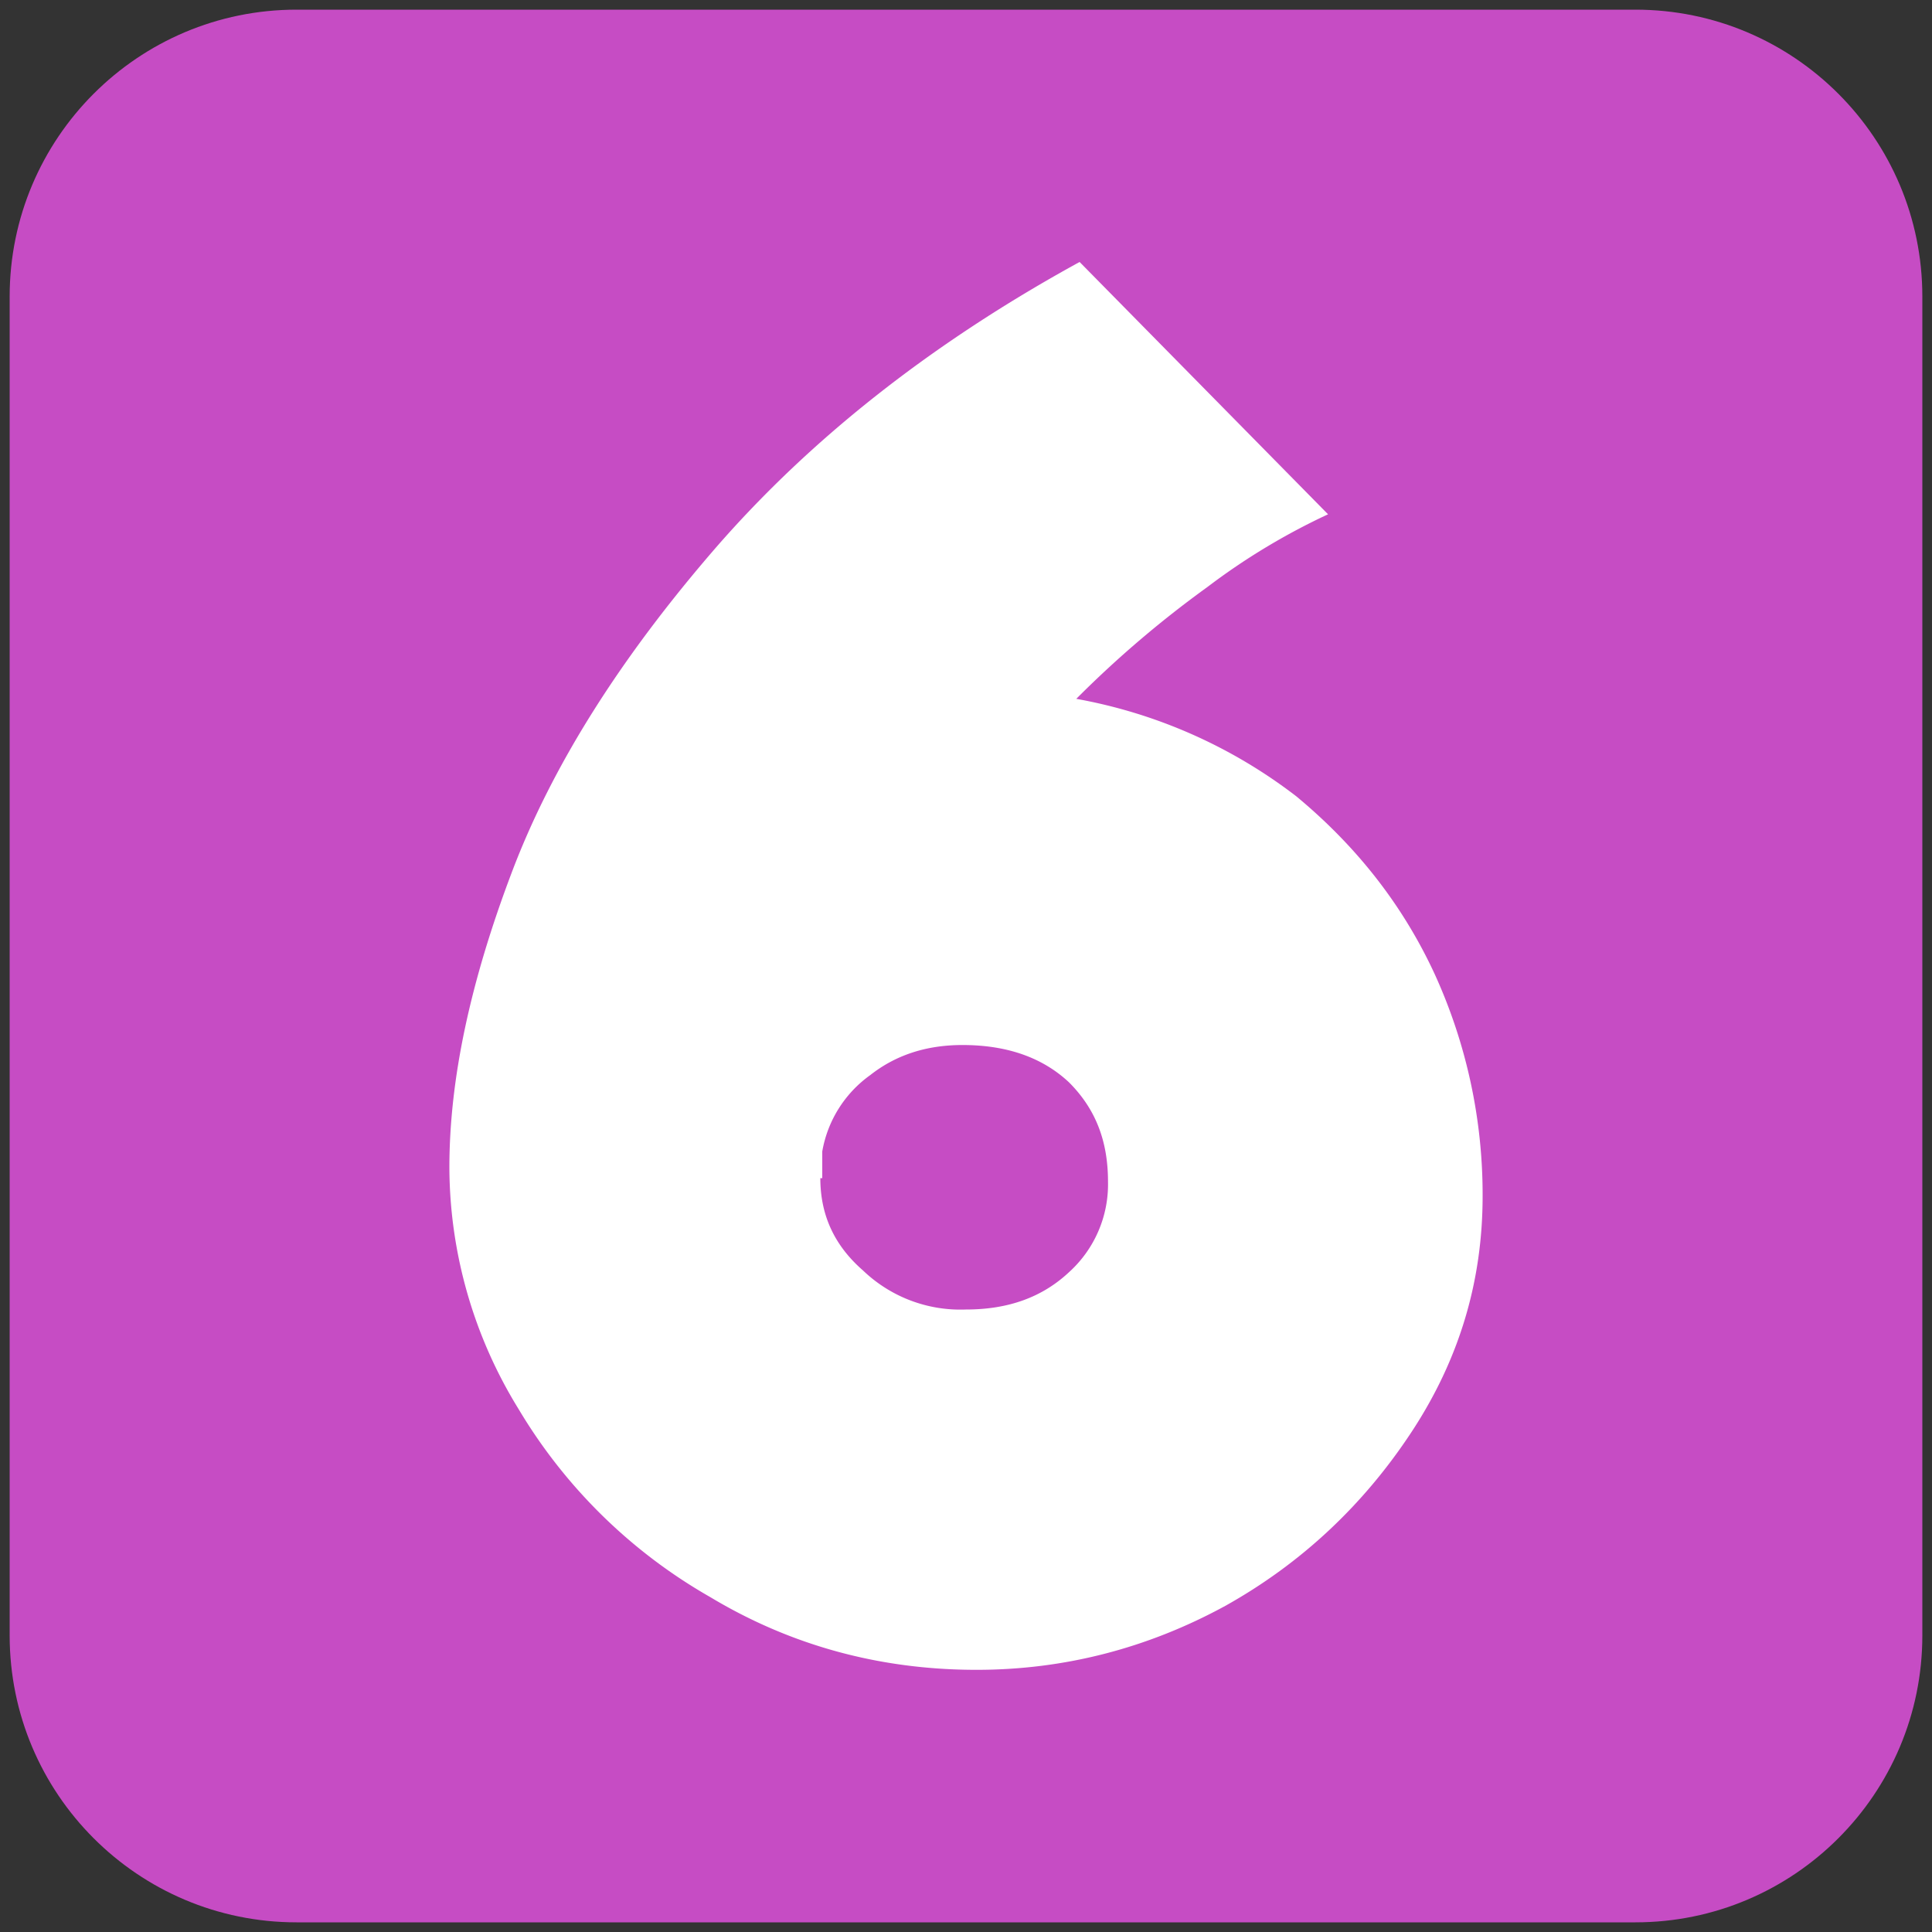
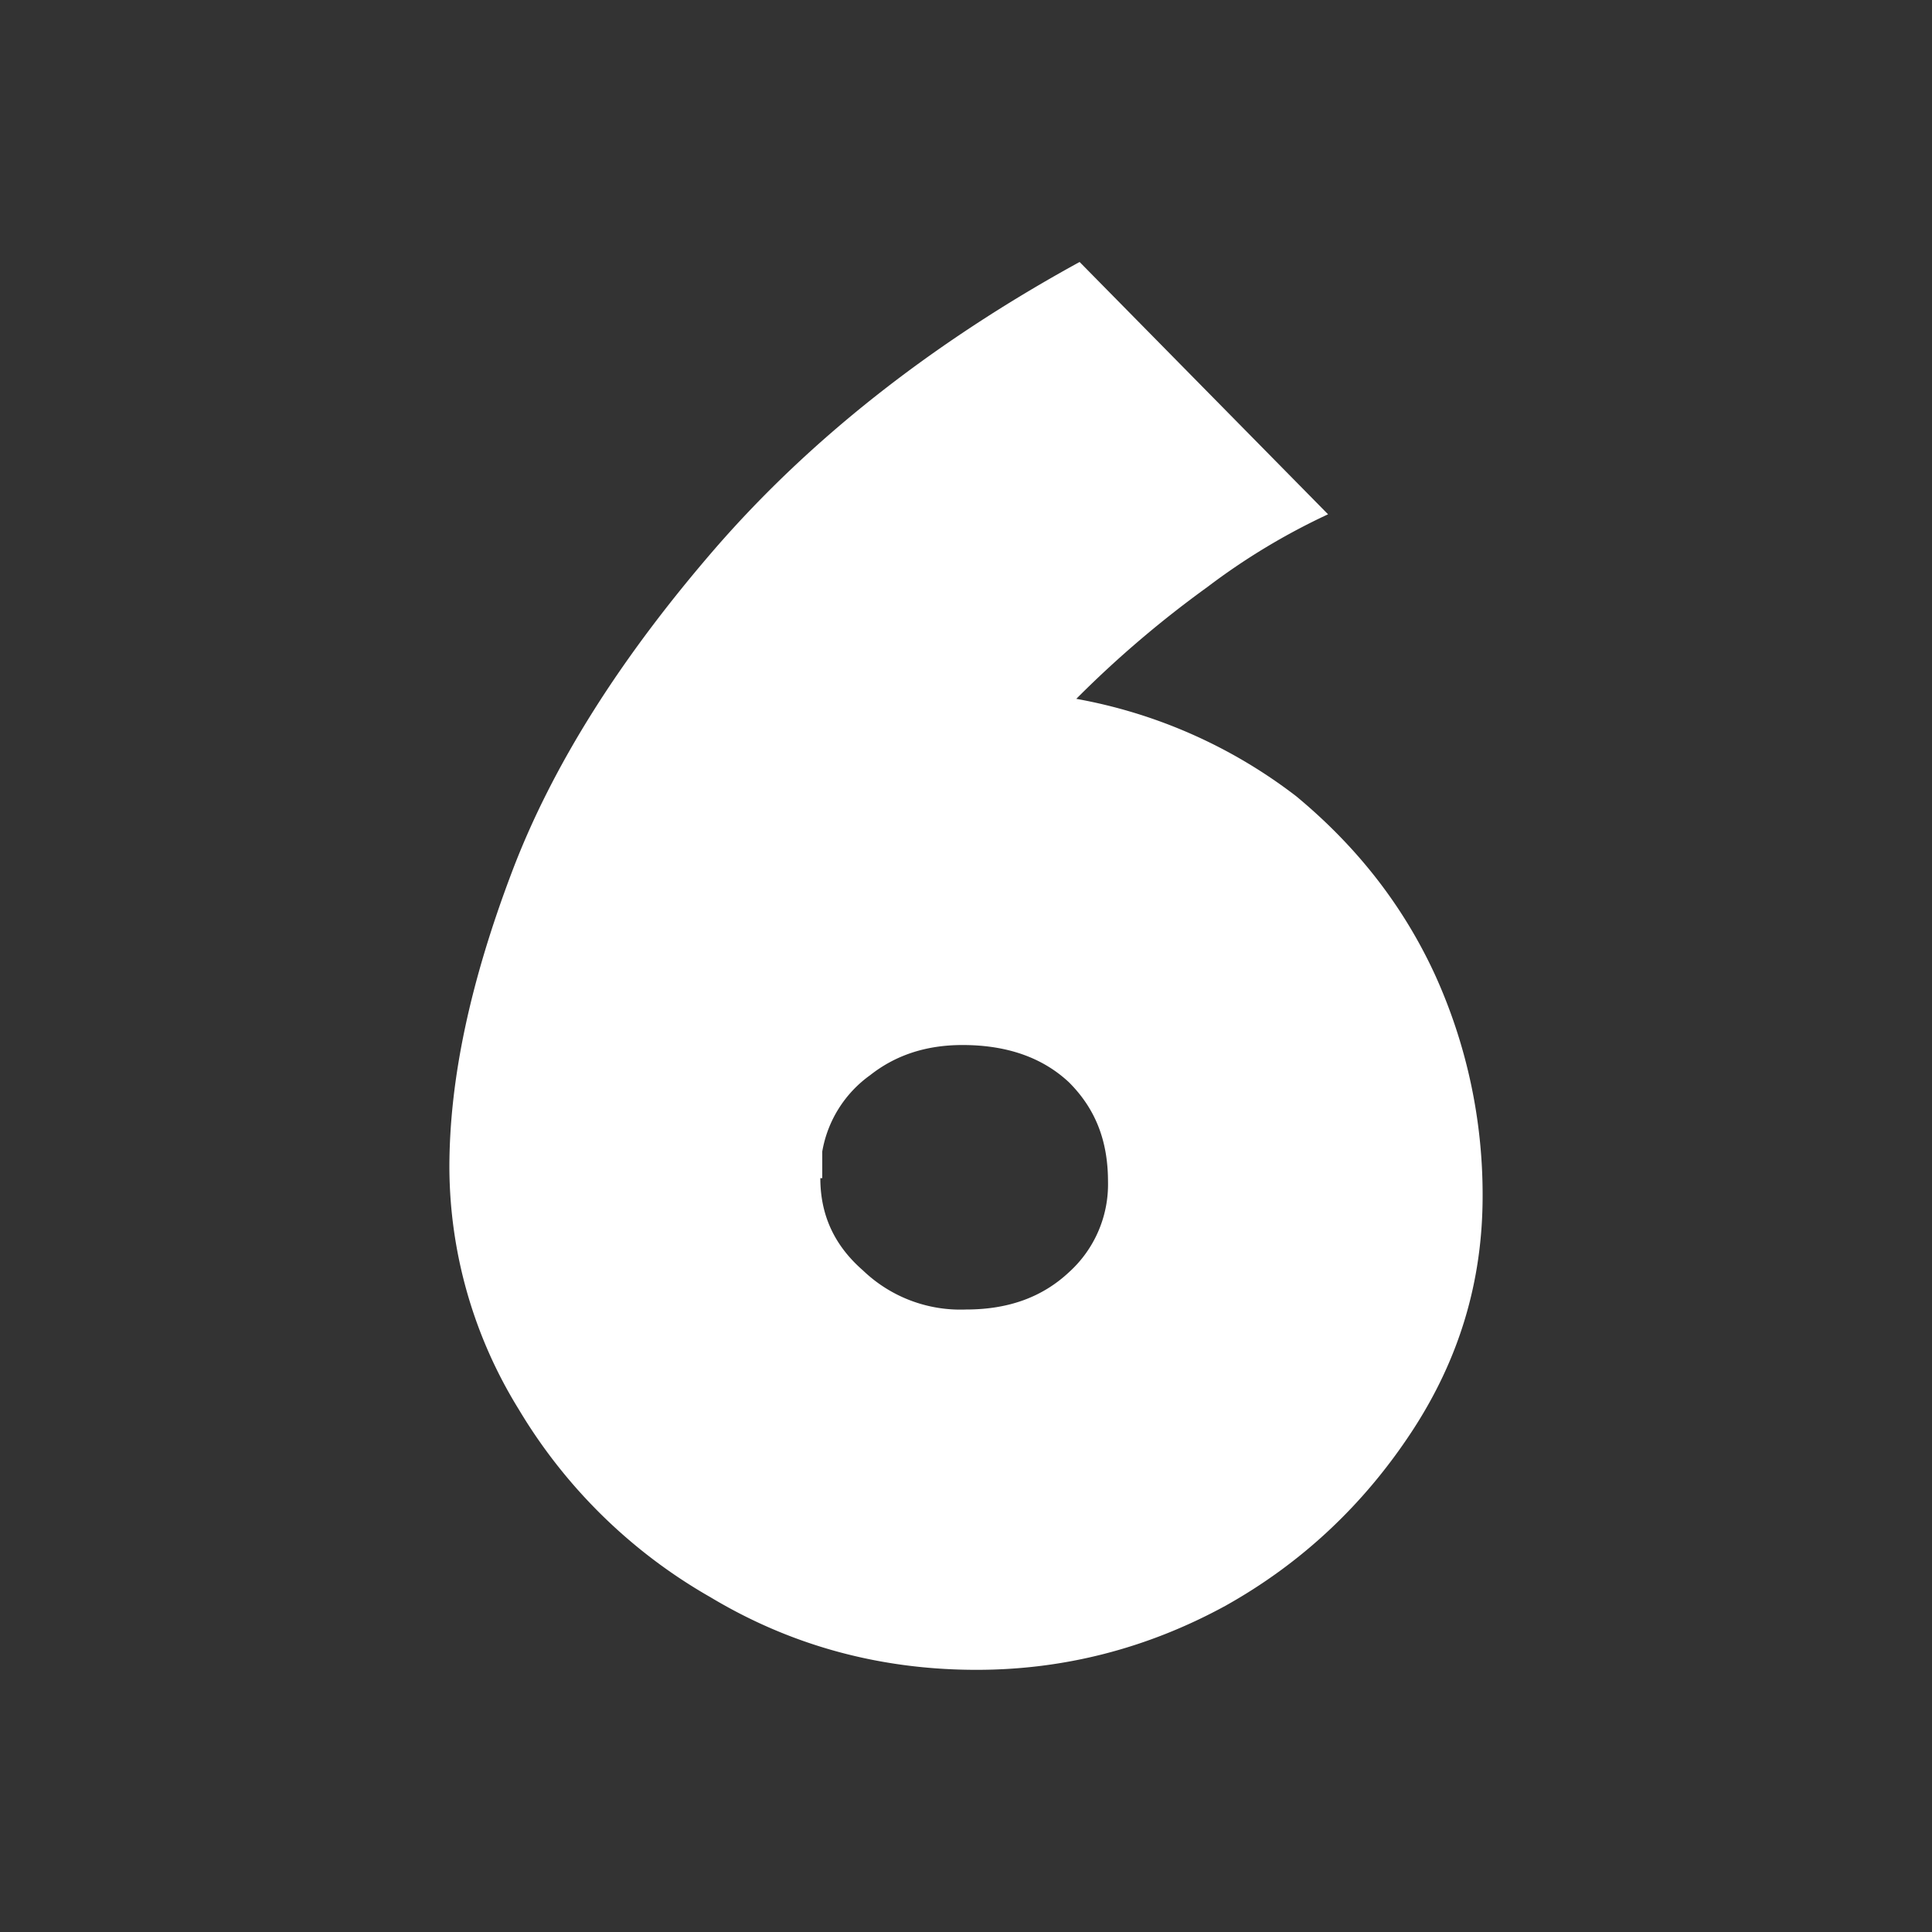
<svg xmlns="http://www.w3.org/2000/svg" viewBox="0 0 1000 1000" fill-rule="evenodd" clip-rule="evenodd" stroke-linejoin="round" stroke-miterlimit="2">
  <rect x="0" y="0" width="1000" height="1000" fill="#333333" stroke="none" />
-   <path d="M995 153.5C995 71.5 928.5 5 846.5 5h-693C71.5 5 5 71.5 5 153.5v693C5 928.5 71.5 995 153.5 995h693c82 0 148.5-66.5 148.5-148.5v-693z" fill="#c64cc4" />
  <path d="M557 361.7a263 263 0 01114 50.5c31.1 25.8 55 56.1 71.6 92A274.8 274.8 0 01767.4 619c0 44.1-12 84.5-36.8 122.2-24.8 37.7-57 68-96.4 90-40.5 22.1-83.7 33.1-128.7 33.1-50.5 0-96.5-12.8-137.8-37.6a272.8 272.8 0 01-99.3-97.4 239.4 239.4 0 01-35.8-125c0-46 11-96.5 32.2-152.5 21.1-56 57-112.1 105.6-168.2 48.7-56 111.2-105.7 188.4-148l128.6 130.6a341.3 341.3 0 00-62.4 37.6c-23 16.6-46 35.9-68 58zm-57 316.1c22 0 39.5-6.4 53.3-19.3a61.3 61.3 0 0020.2-46.9c0-21-6.4-37.6-20.2-51.4-13.8-12.9-32.2-19.3-55.1-19.3-19.3 0-35 5.5-47.8 15.6a61.4 61.4 0 00-24.8 39.5v13.8h-1c0 19.3 7.4 35 22.1 47.8a72.8 72.8 0 0053.3 20.2z" fill="#fff" fill-rule="nonzero" />
</svg>